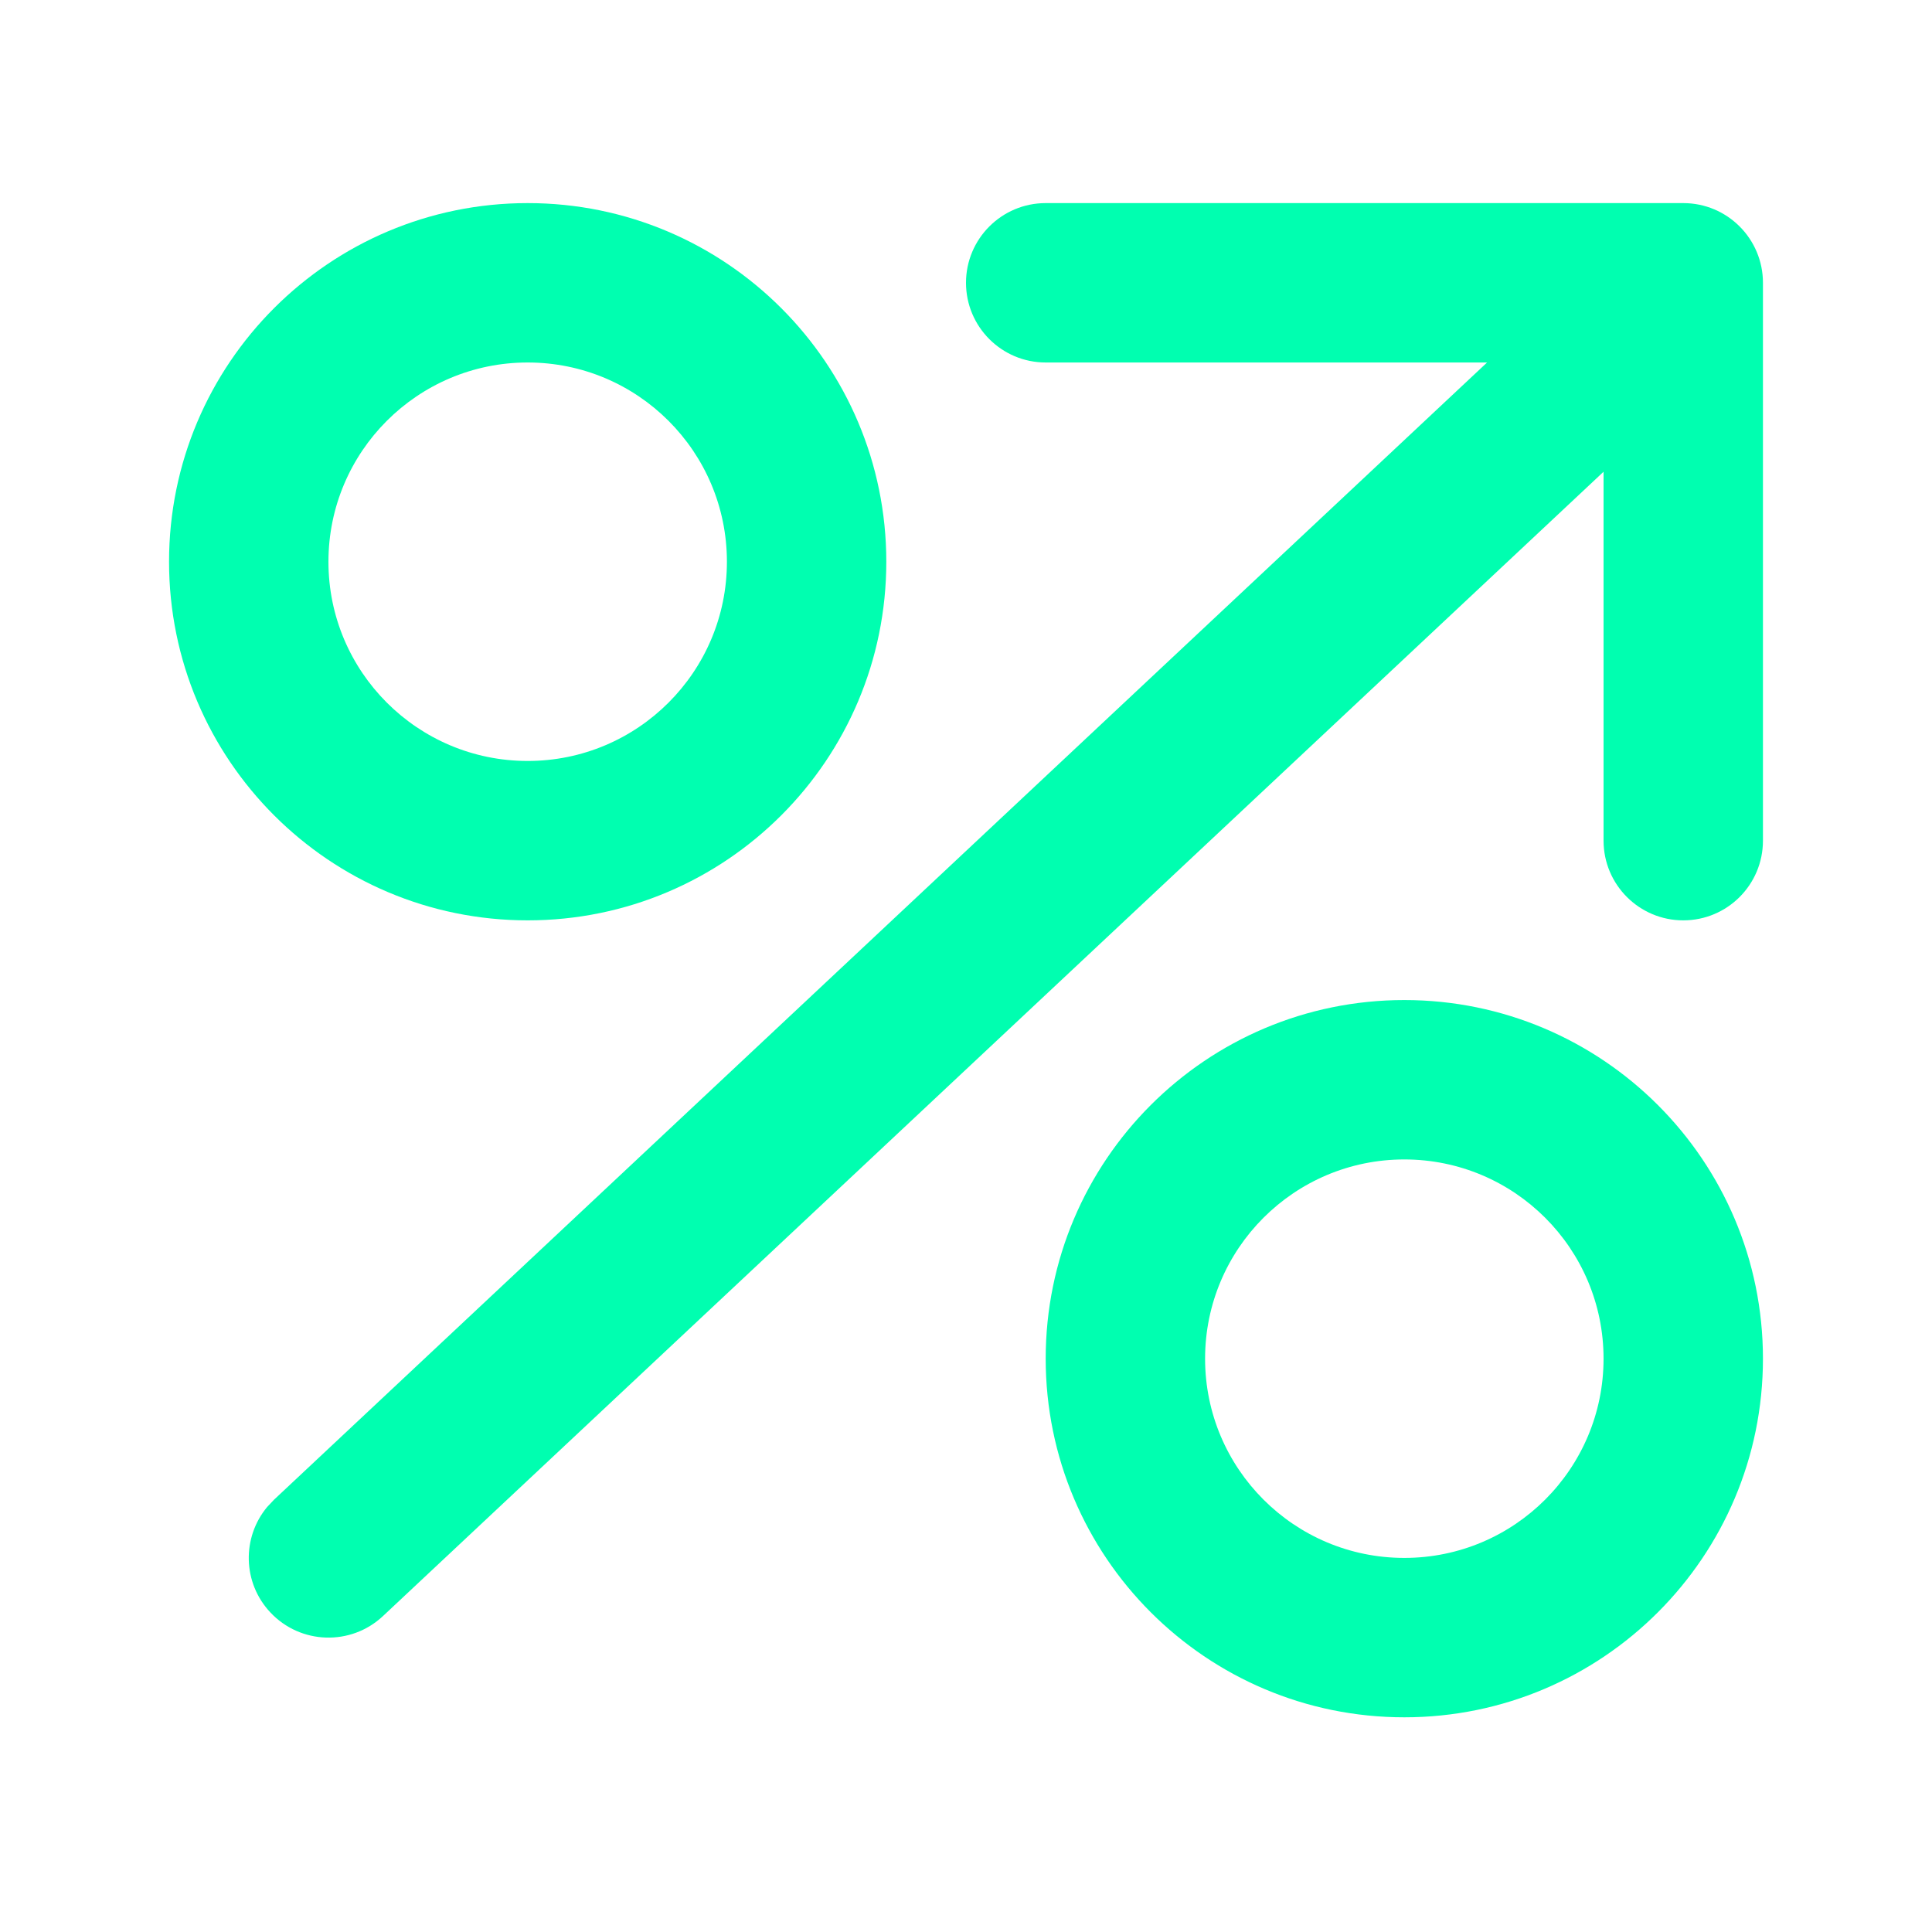
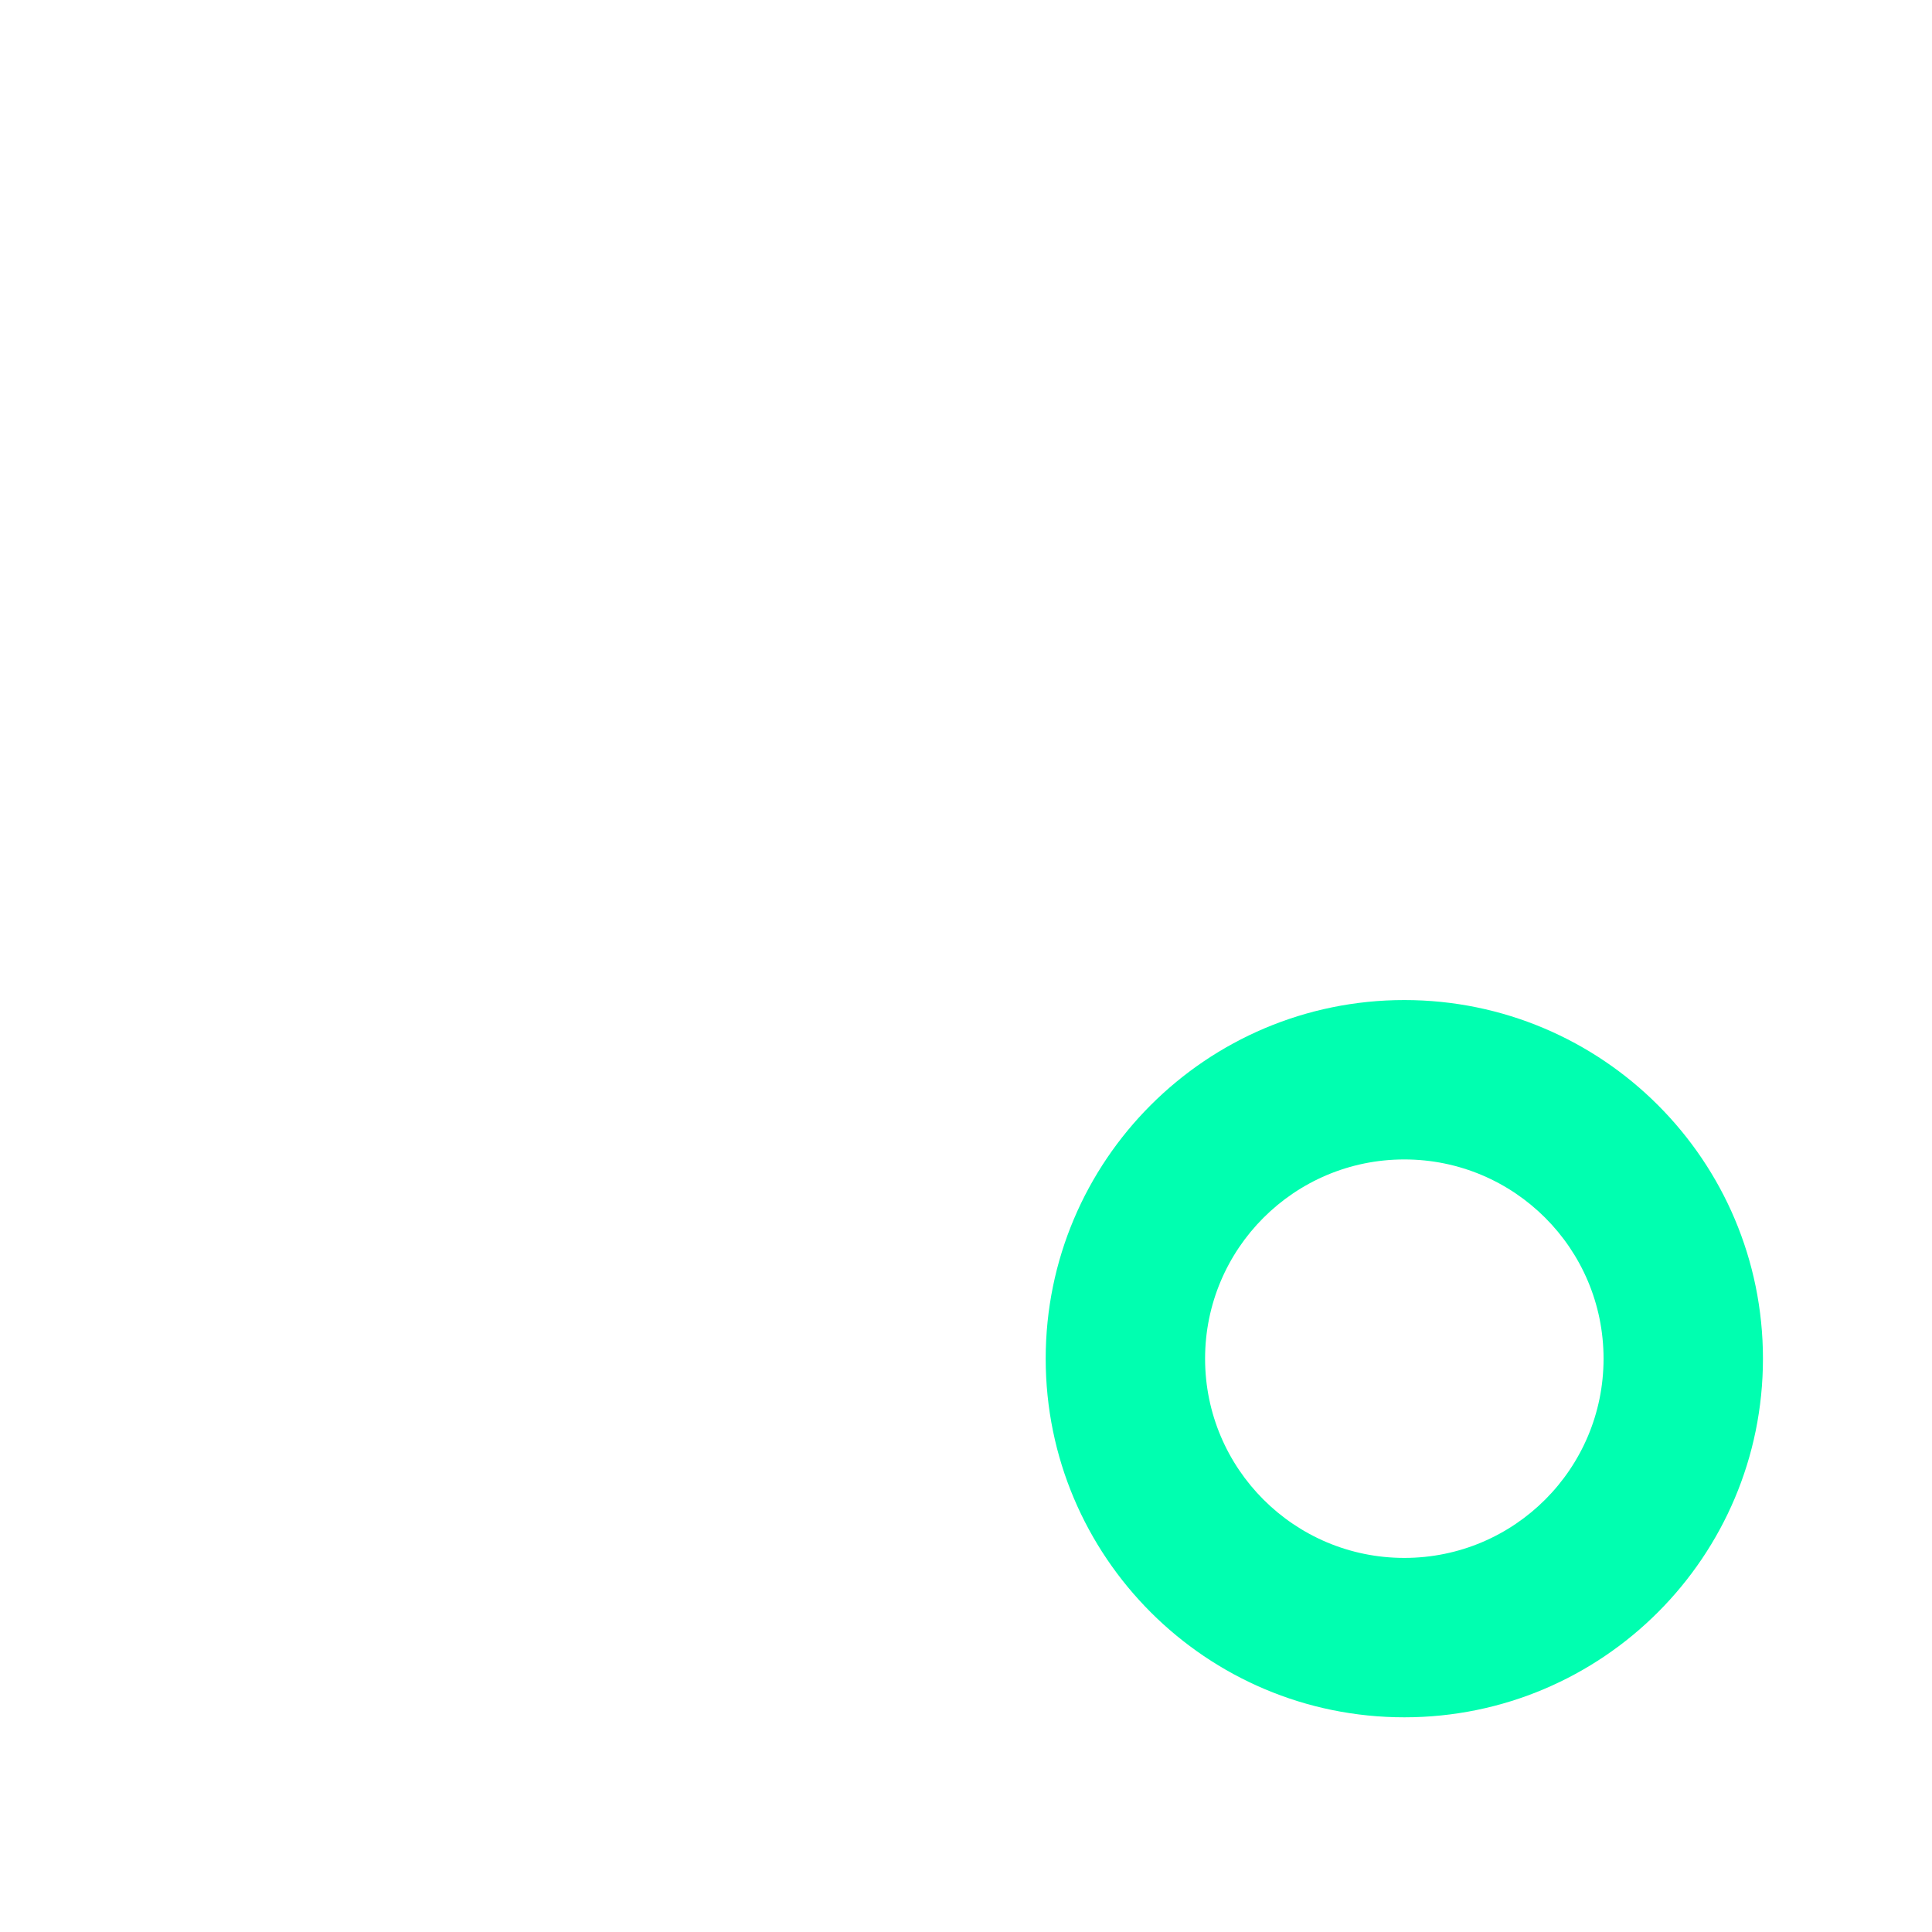
<svg xmlns="http://www.w3.org/2000/svg" width="40" height="40" viewBox="0 0 40 40" fill="none">
  <g id="percentage.increase.svg">
    <path id="Vector" fill-rule="evenodd" clip-rule="evenodd" d="M29.075 20.705C33.176 20.705 36.5 24.029 36.5 28.13C36.5 32.231 33.176 35.555 29.075 35.555C24.975 35.555 21.65 32.231 21.65 28.13C21.65 24.029 24.975 20.705 29.075 20.705ZM29.075 24.005C26.797 24.005 24.95 25.852 24.95 28.13C24.95 30.408 26.797 32.255 29.075 32.255C31.354 32.255 33.2 30.408 33.2 28.13C33.2 25.852 31.354 24.005 29.075 24.005Z" fill="#00FFB0" />
-     <path id="Vector_2" d="M21.65 7.505H30.788L5.672 31.051L5.53 31.202C5.006 31.833 5.021 32.77 5.597 33.383C6.22 34.048 7.264 34.082 7.929 33.459L33.2 9.767V17.405C33.2 18.316 33.939 19.055 34.85 19.055C35.762 19.055 36.5 18.316 36.5 17.405V5.855C36.5 4.944 35.762 4.205 34.85 4.205H21.65C20.739 4.205 20 4.944 20 5.855C20 6.766 20.739 7.505 21.65 7.505Z" fill="#00FFB0" />
-     <path id="Vector_3" fill-rule="evenodd" clip-rule="evenodd" d="M10.925 4.205C15.026 4.205 18.35 7.529 18.35 11.63C18.35 15.731 15.026 19.055 10.925 19.055C6.824 19.055 3.5 15.731 3.5 11.63C3.5 7.529 6.824 4.205 10.925 4.205ZM10.925 7.505C8.647 7.505 6.8 9.352 6.8 11.63C6.8 13.908 8.647 15.755 10.925 15.755C13.203 15.755 15.05 13.908 15.05 11.63C15.05 9.352 13.203 7.505 10.925 7.505Z" fill="#00FFB0" />
  </g>
</svg>